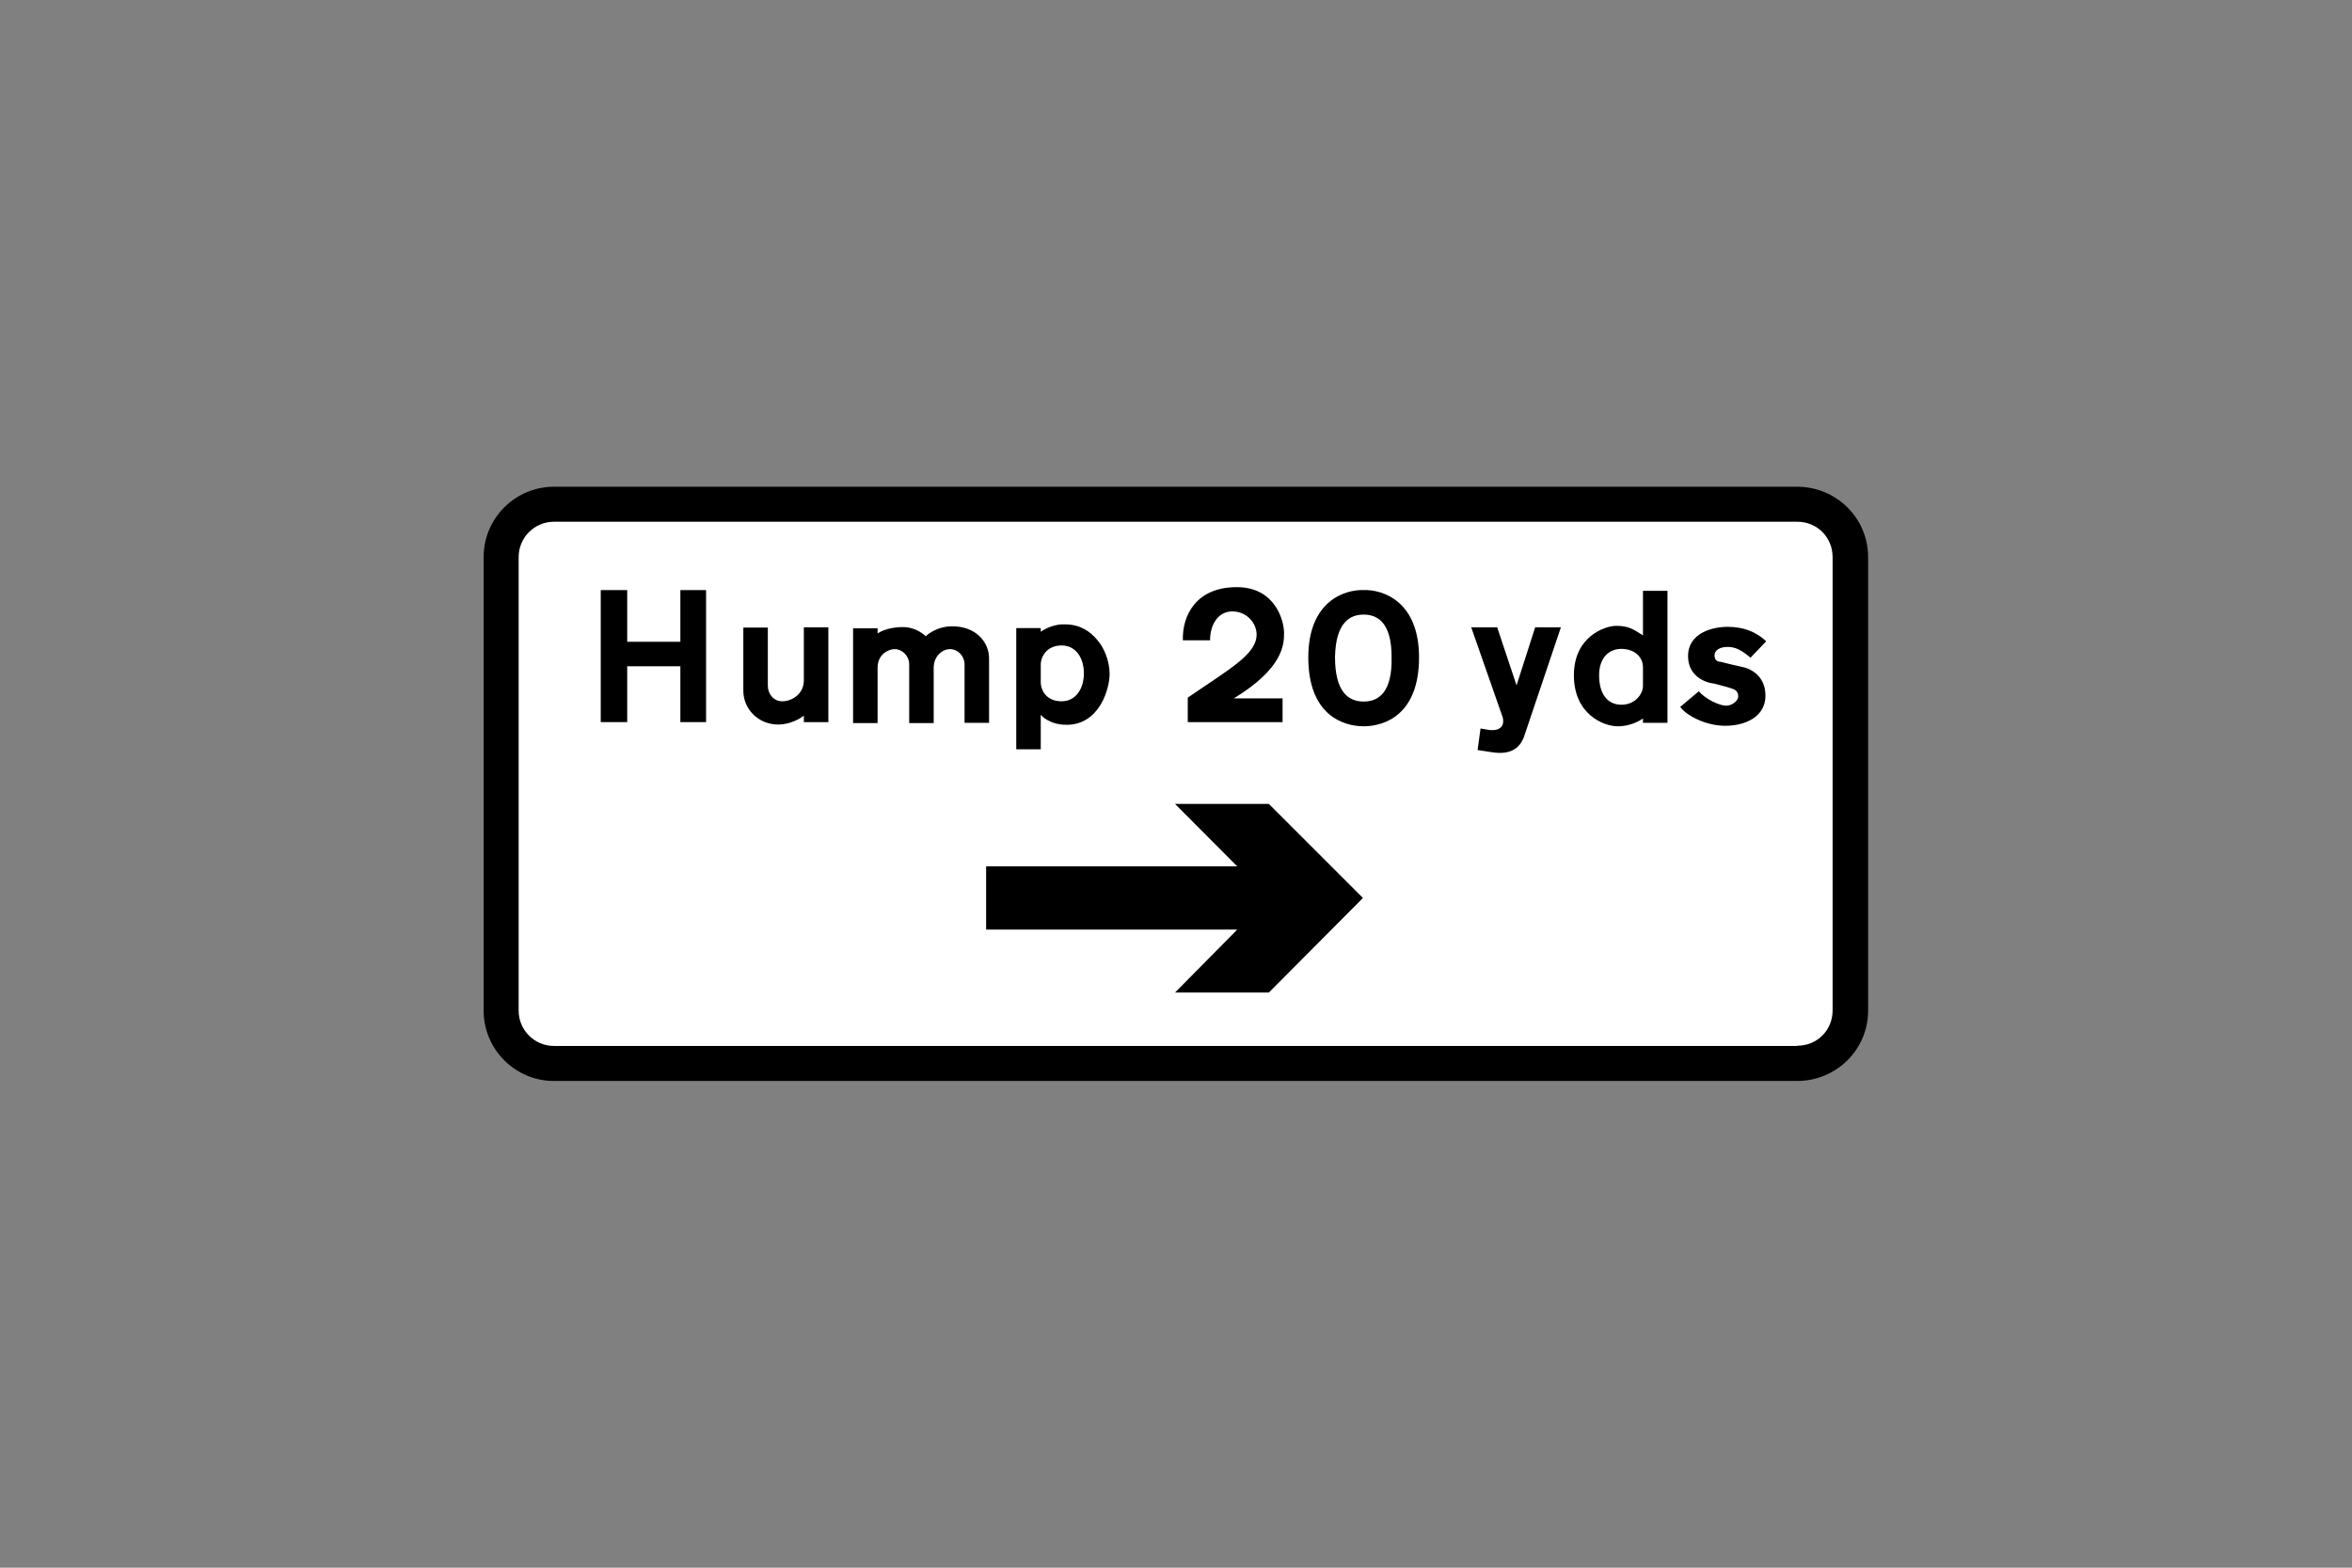
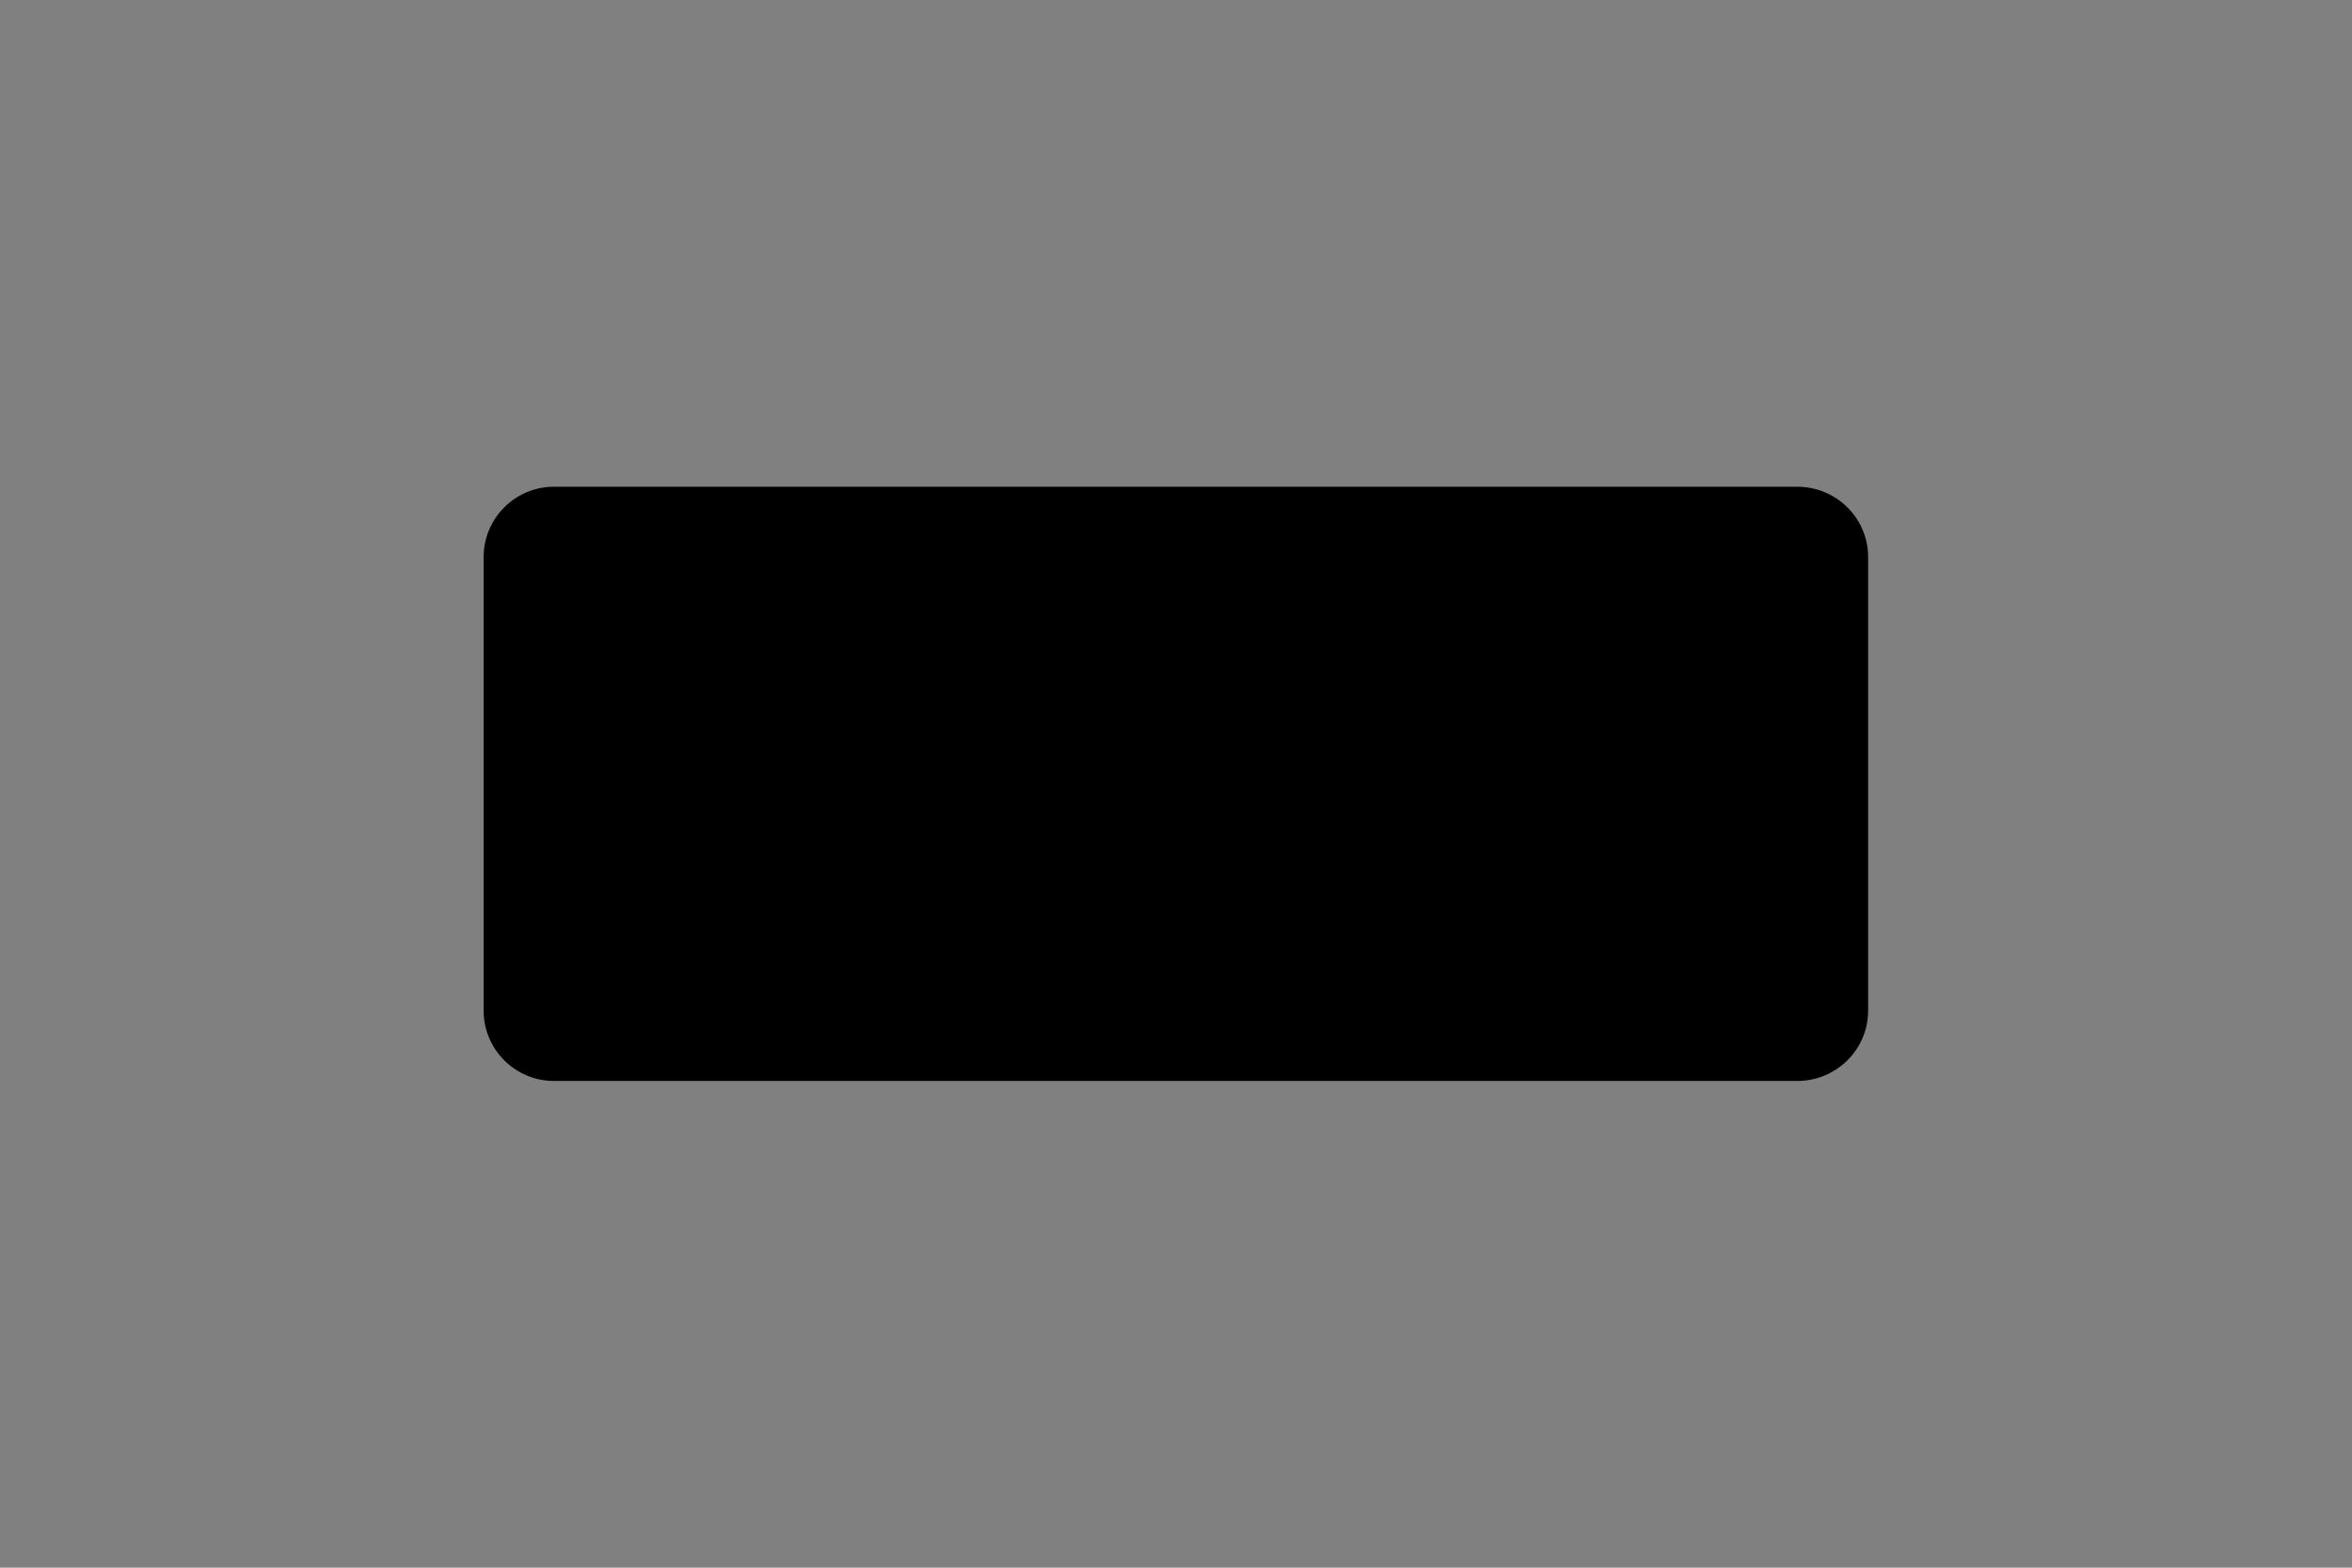
<svg xmlns="http://www.w3.org/2000/svg" version="1.1" id="Layer_1" x="0px" y="0px" viewBox="0 0 960 640" style="enable-background:new 0 0 960 640;" xml:space="preserve">
  <rect x="0" y="0" width="960" height="640" fill="#808080" stroke="none" />
  <style type="text/css">
	.st0{fill-rule:evenodd;clip-rule:evenodd;}
	.st1{fill-rule:evenodd;clip-rule:evenodd;fill:#FFFFFF;}
</style>
  <g>
    <path class="st0" d="M226.1,441.3c-15.8,0-28.7-12.9-28.7-28.7l0,0V227.4l0,0c0-15.8,12.9-28.7,28.7-28.7l0,0h507.4l0,0   c16.1,0,29,12.9,29,28.7l0,0v185.2l0,0c0,15.8-12.9,28.7-29,28.7l0,0H226.1L226.1,441.3z" />
-     <path class="st1" d="M733.6,426.9c8.2,0,14.4-6.4,14.4-14.4l0,0V227.4l0,0c0-7.9-6.2-14.4-14.4-14.4l0,0H226.1l0,0   c-7.9,0-14.4,6.4-14.4,14.4l0,0v185.2l0,0c0,7.9,6.4,14.4,14.4,14.4l0,0H733.6L733.6,426.9z" />
    <polygon class="st0" points="261.9,272 256,272 256,294.8 245.2,294.8 245.2,240.9 256,240.9 256,262 277.7,262 277.7,240.9    288.2,240.9 288.2,294.8 277.7,294.8 277.7,272 271.3,272  " />
    <path class="st0" d="M670.6,272.5c0,2.3,0,5,0,7.6c0,2.9-2.9,7.6-8.8,7.6c-5.9,0-9.1-4.7-9.1-12c0-7.3,4.1-10.8,9.1-10.8   C666.8,264.9,670.6,267.9,670.6,272.5L670.6,272.5z M670.6,259.4c0-5.9,0-12,0-18.2c3.2,0,6.4,0,10,0c0,17.9,0,35.7,0,53.9   c-3.2,0-6.4,0-10,0c0-0.6,0-1.2,0-1.8c0,0-4.1,3.2-10.3,3.2c-5.9,0-17.9-5-17.9-20.8c0-15.8,12.6-20.2,17.3-20.2   C664.4,255.5,666.5,256.7,670.6,259.4L670.6,259.4z" />
    <path class="st0" d="M403.7,268.7v26.4h-10v-23.7l0,0c0-3.8-2.9-6.4-5.9-6.4c-3.2,0-6.7,2.9-6.7,7.6l0,0v22.6h-10v-24l0,0   c0-3.5-2.9-6.2-5.9-6.2c-2.6,0-7,2.1-7,7.6l0,0v22.6h-10v-38.7h10v2.1l0,0c0,0,3.5-2.6,10.3-2.6c5.9,0,9.4,3.8,9.4,3.8   c-0.3,0,4.1-4.1,10.5-4.1C398.4,255.5,403.7,262.3,403.7,268.7L403.7,268.7z" />
    <path class="st0" d="M424.8,271.4v7l0,0c0,3.8,2.6,7.9,8.5,7.9s9.1-5.3,9.1-11.4c0-6.2-3.2-11.4-9.1-11.4S424.8,267.9,424.8,271.4   L424.8,271.4z M424.8,257.9v-1.5h-10v49.5h10v-14.1v0c0,0,3.2,4.1,10.5,4.1c13.5,0,17.6-14.7,17.6-20.8c0-5-2.1-10.5-5-13.8   c-2.9-3.5-7-6.4-13.2-6.4C431.2,254.7,427.4,256.1,424.8,257.9L424.8,257.9z" />
    <path class="st0" d="M685.8,288.6l7.6-6.4l0,0c2.6,3.2,8.5,5.9,11.1,5.9s5-2.1,5-3.8c0-2.1-1.5-2.9-2.6-3.2   c-1.5-0.6-6.7-1.8-7.6-2.1c-1.2,0-10.3-1.8-10.3-11.1c0-9.7,10.3-12,16.1-12c6.2,0,11.4,1.8,15.8,5.9l0,0l-6.4,6.7l0,0   c-3.8-3.2-6.2-4.4-9.4-4.4c-2.9,0-5.3,1.2-5.3,3.5c0,2.3,1.8,2.6,2.6,2.6c0.9,0.3,7.3,1.8,8.8,2.1c1.8,0.3,9.4,2.6,9.4,11.7   c0,8.8-8.5,12.3-16.4,12.3C696.3,296.3,688.4,292.2,685.8,288.6L685.8,288.6z" />
    <path class="st0" d="M328.1,292.2v2.6h10v-38.7h-10v21.7l0,0c0,5.6-5,8.5-8.8,8.5c-3.5,0-5.9-2.9-5.9-6.4l0,0v-23.7h-10v25.8l0,0   c0,7.3,5.9,13.8,14.4,13.8C322.8,295.7,326.6,293.3,328.1,292.2L328.1,292.2z" />
    <path class="st0" d="M621.9,301.2l15.2-45.1h-10.5l-7.6,23.7l-7.9-23.7h-10.6l12.9,36.9l0,0c0.6,2.6-0.3,5.6-5.6,5l0,0l-3.5-0.6   l-1.2,8.8l5.9,0.9l0,0C616.7,308.3,620.2,305.3,621.9,301.2L621.9,301.2z" />
    <path class="st0" d="M493.9,261.4h-11.1l0,0c-0.3-10,5.3-21.7,22-21.7c15.8,0,19.3,13.8,19.3,18.7c0,4.7-0.3,14.4-20.5,26.7l0,0   h19.9v9.7h-38.7v-10l0,0c17-11.7,28.1-17.6,28.1-25.8c0-4.4-3.8-9.4-10-9.4C496.8,249.7,493.9,255.5,493.9,261.4L493.9,261.4z" />
    <path class="st0" d="M556.6,250.9c5.6,0,11.4,3.2,11.4,17.3c0.3,14.1-5,18.2-11.4,18.2l0,0c-6.4,0-11.7-4.1-11.7-18.2   C545.2,254.1,551,250.9,556.6,250.9L556.6,250.9z M556.6,240.9c7.6-0.3,22.6,4.4,22.6,27.5c0,23.4-14.1,28.1-22.6,28.1l0,0   c-8.5,0-22.6-4.7-22.6-28.1C534,245.3,549,240.6,556.6,240.9L556.6,240.9z" />
    <polygon class="st0" points="402.5,353.7 505,353.7 479.6,328.2 517.9,328.2 556.3,366.6 517.9,405.2 479.6,405.2 505,379.5    402.5,379.5  " />
  </g>
</svg>